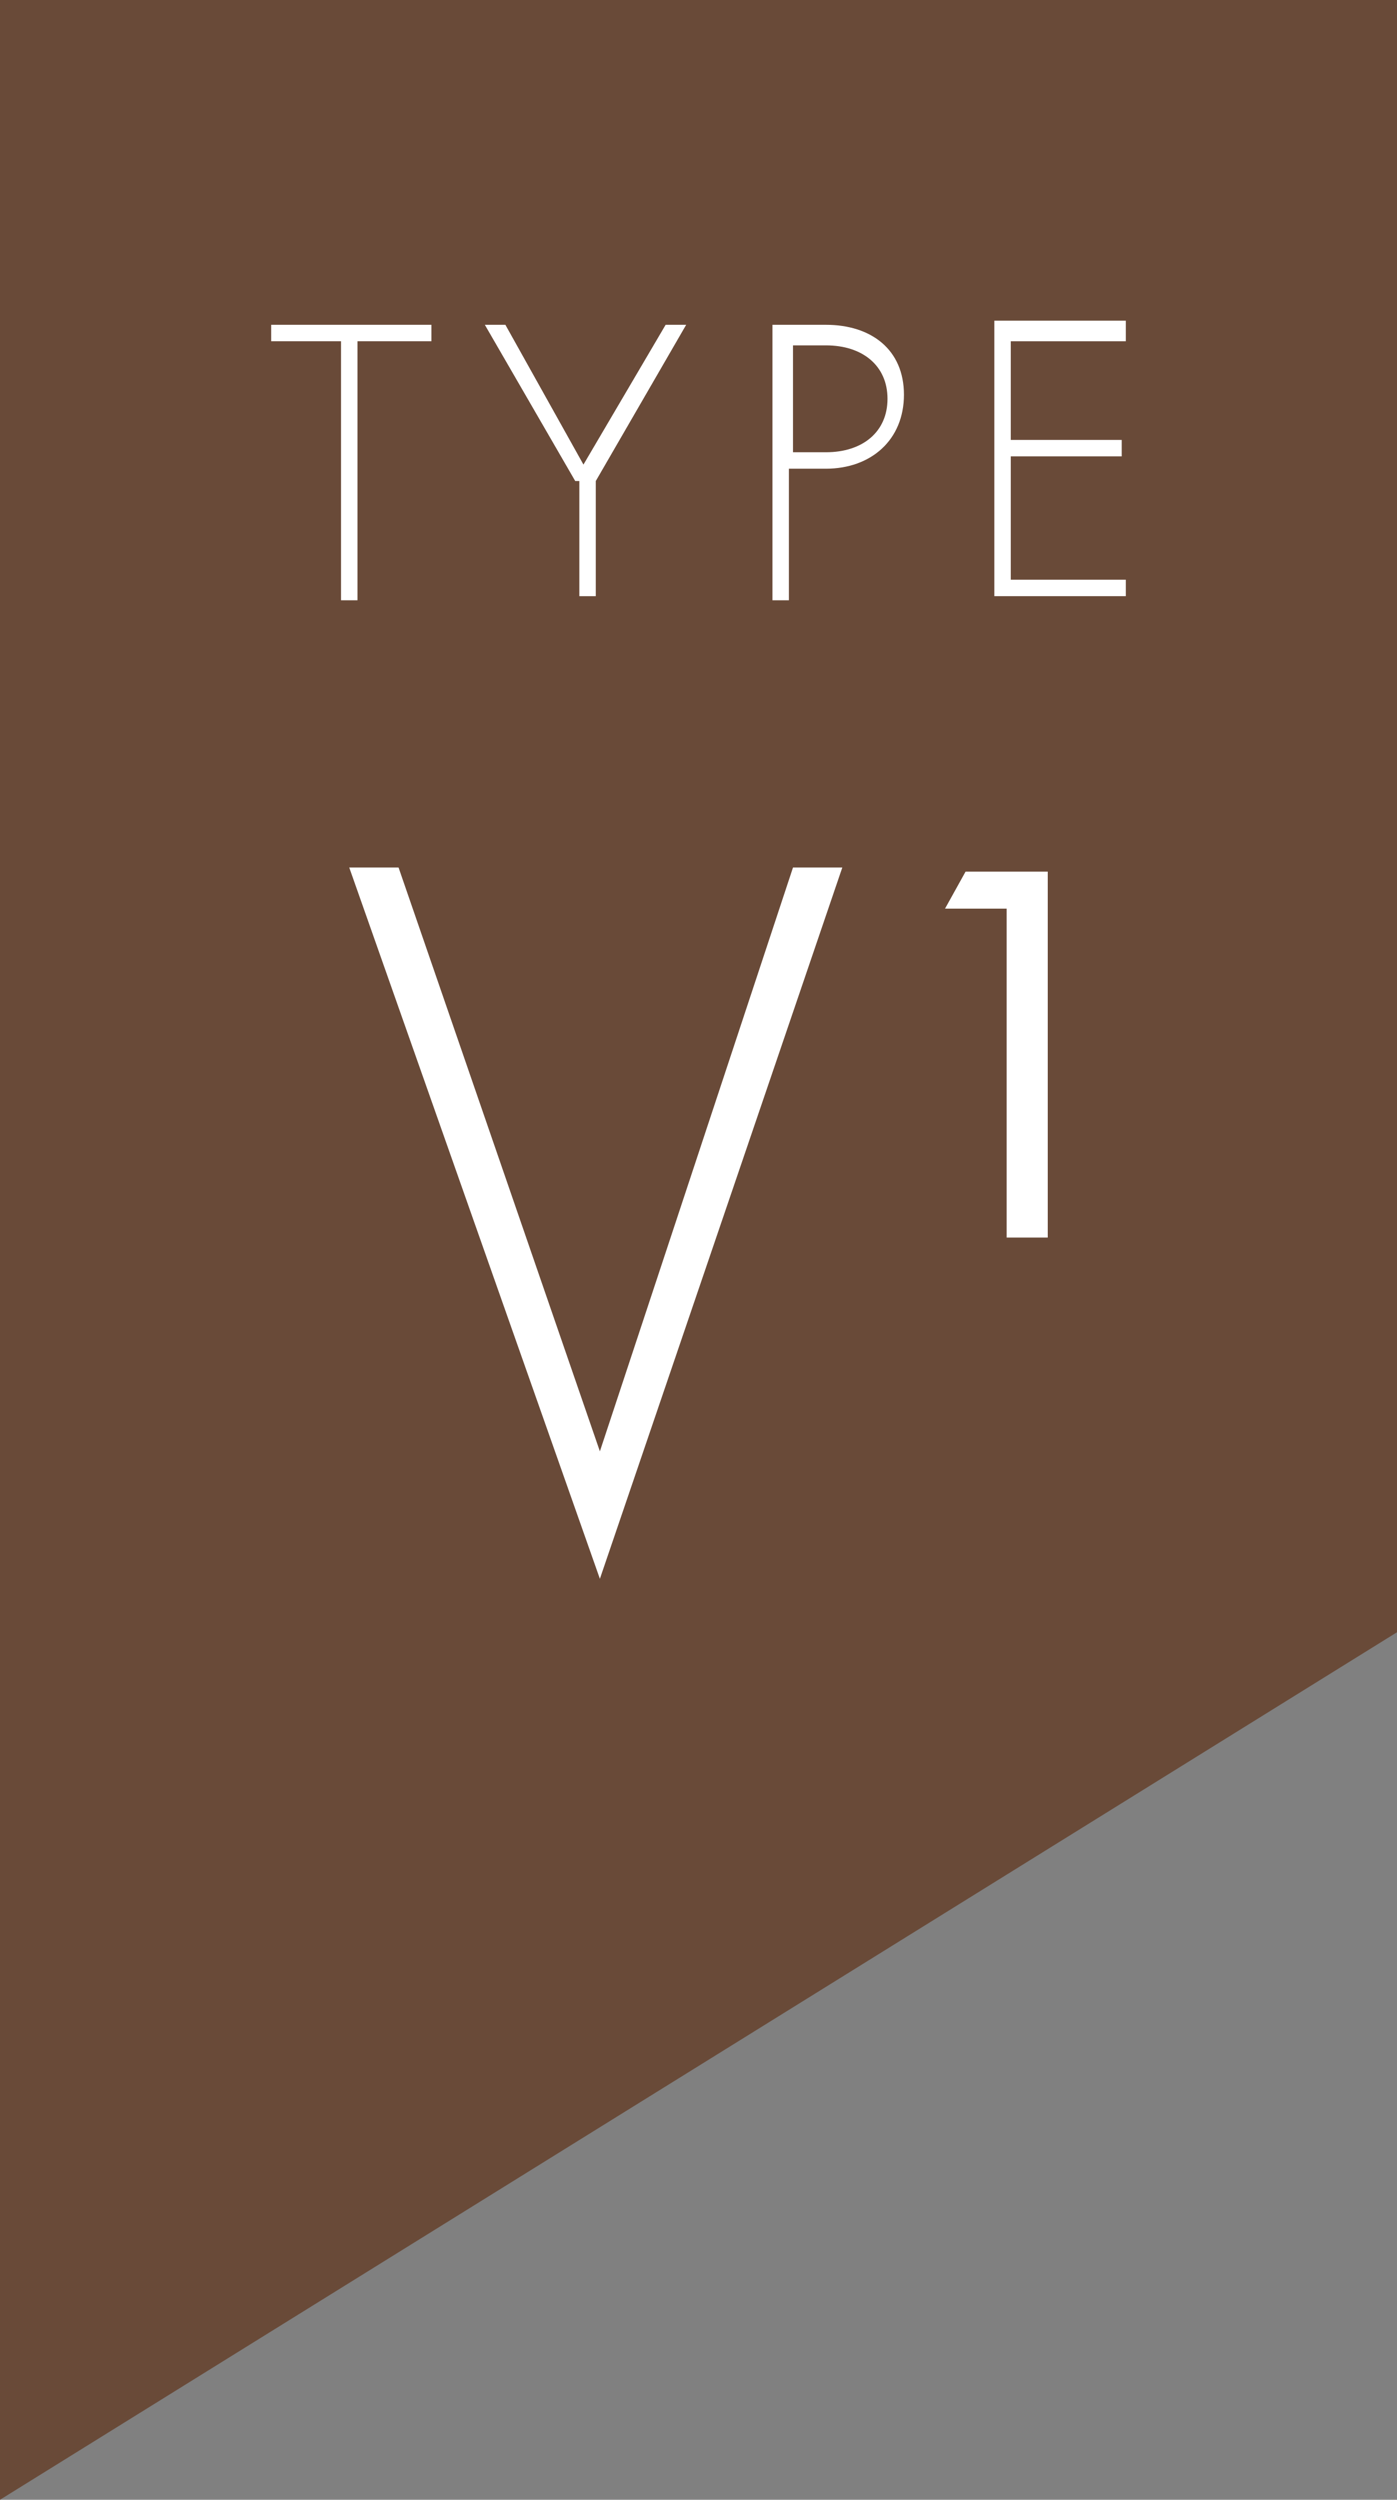
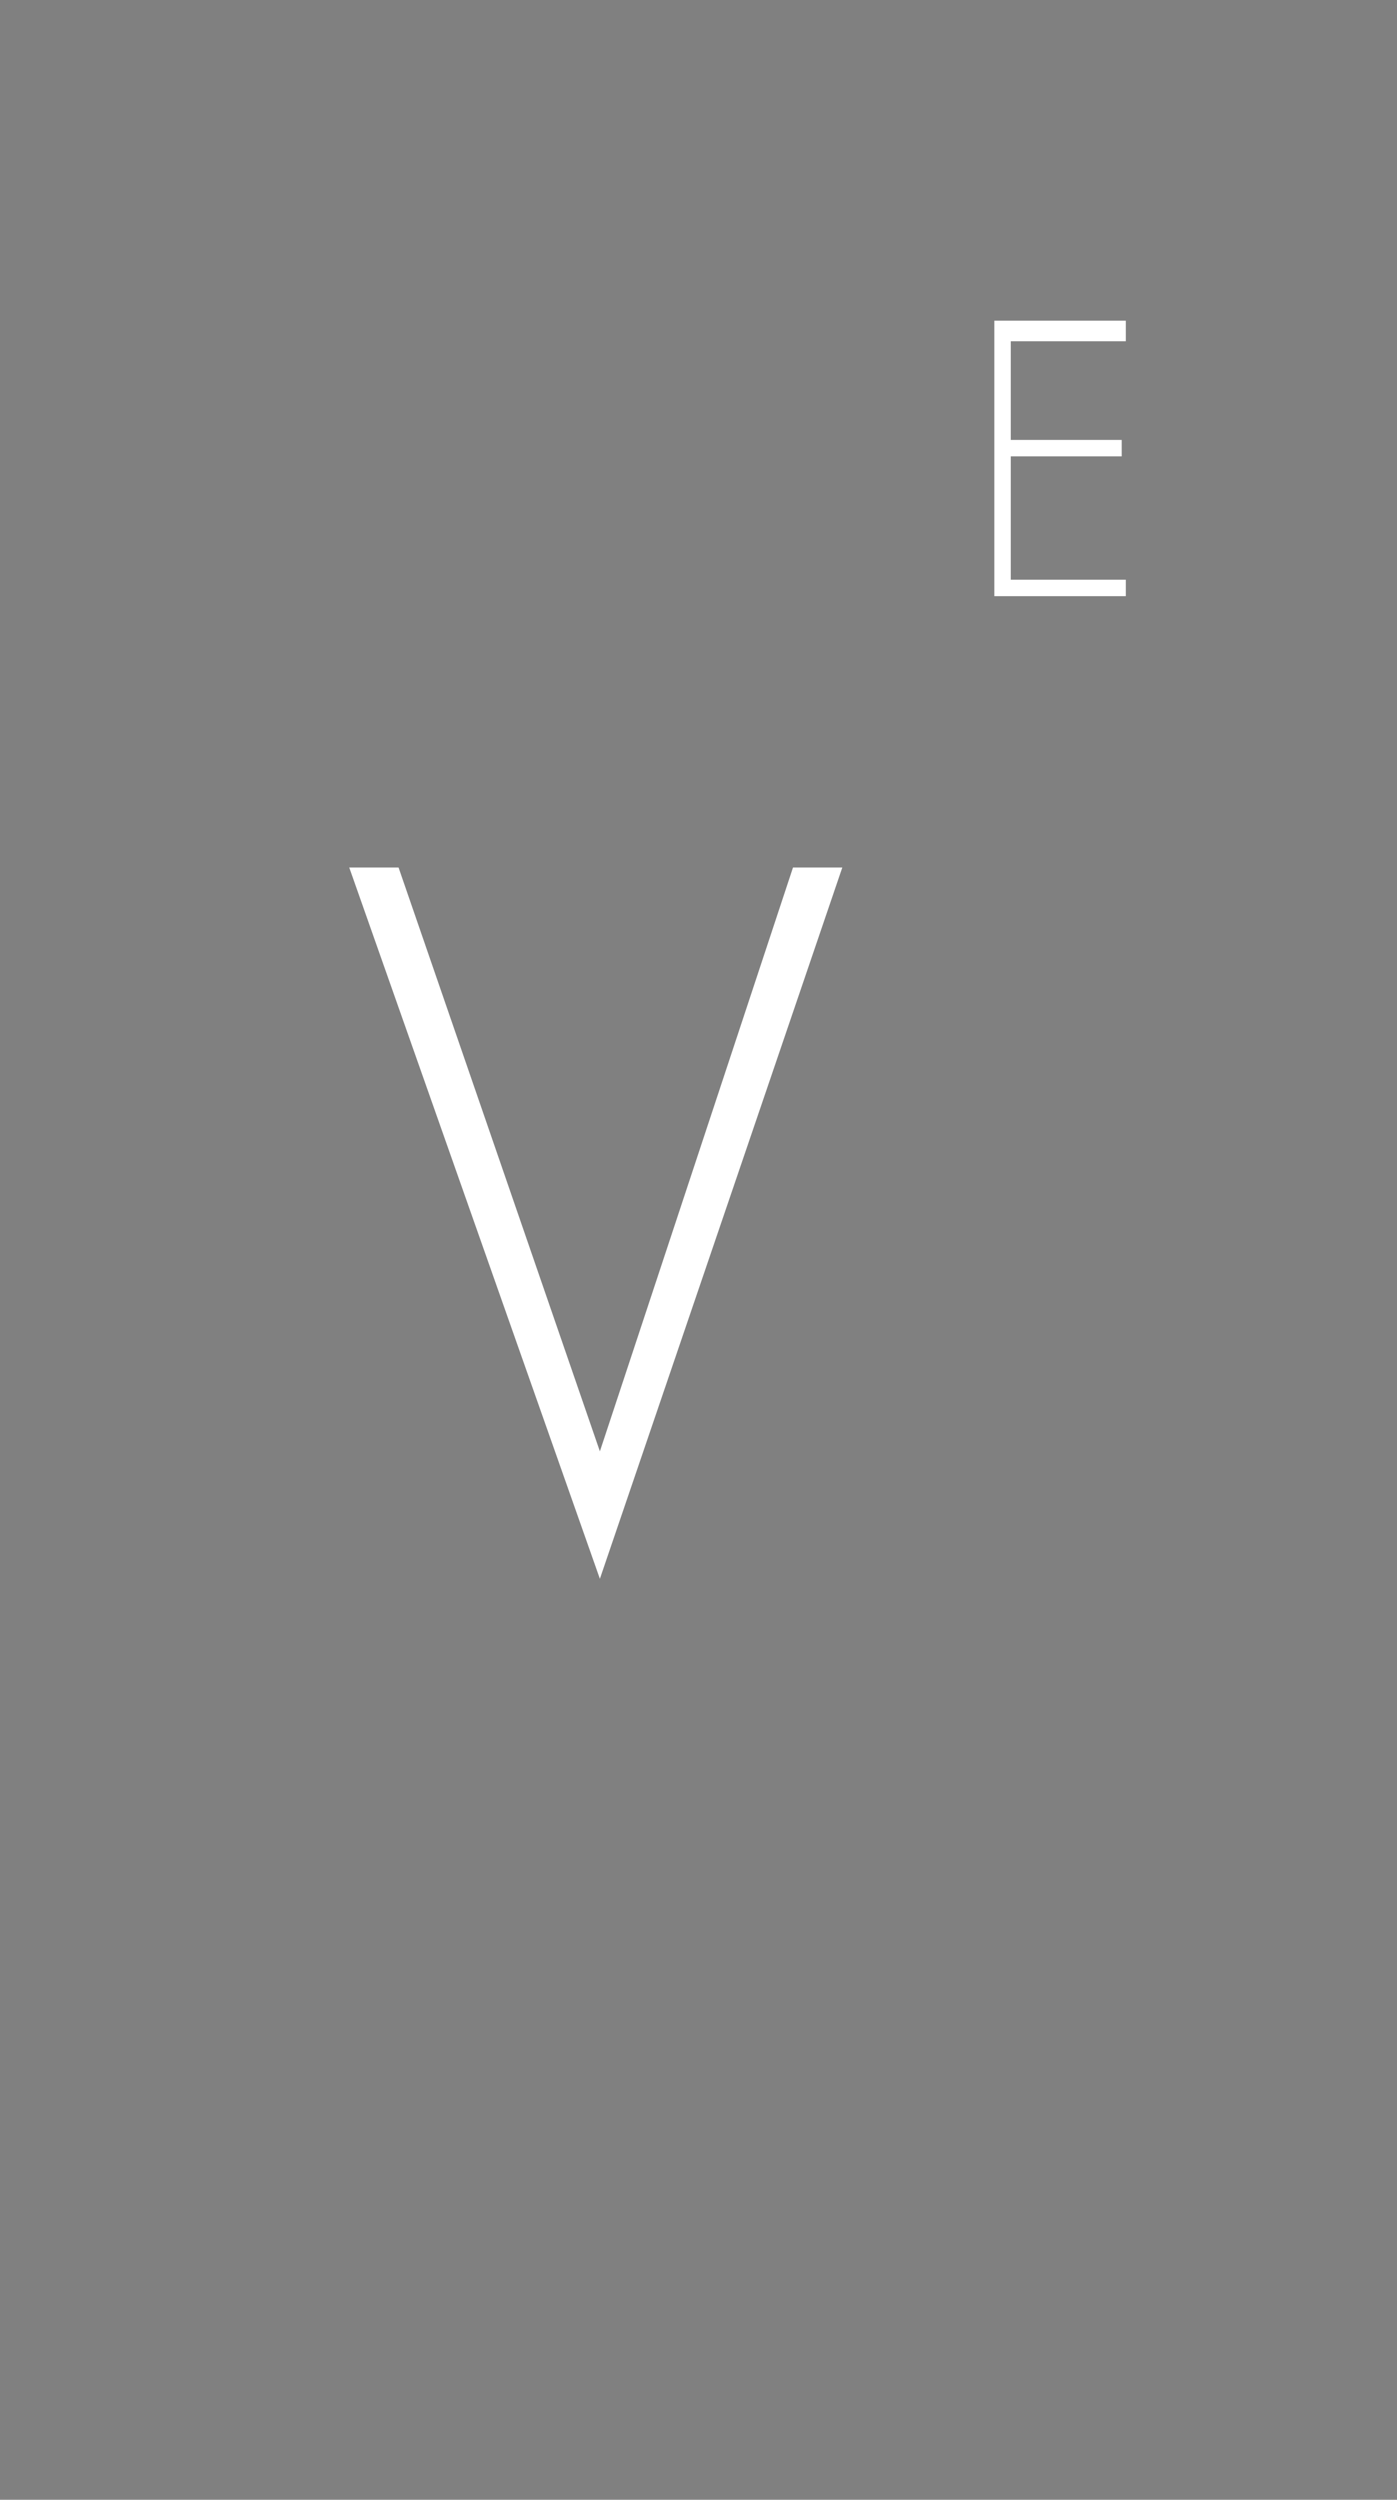
<svg xmlns="http://www.w3.org/2000/svg" id="Laag_1" version="1.1" viewBox="0 0 34 60.8">
  <rect x="0" y="0" width="34" height="60.8" fill="#808080" stroke="none" />
  <defs>
    <style>
      .st0 {
        fill: #fff;
      }

      .st1 {
        fill: #694a38;
      }
    </style>
  </defs>
-   <polygon class="st1" points="34 39.7 34 -8.3 0 -8.3 0 60.8 34 39.7" />
  <g>
-     <path class="st0" d="M8.7,8.3v6.3h-.4v-6.3h-1.7v-.4h3.9v.4s-1.8,0-1.8,0Z" />
-     <path class="st0" d="M14,11.7l-2.2-3.8h.5l1.9,3.4,2-3.4h.5l-2.2,3.8v2.8h-.4v-2.8h-.1Z" />
-     <path class="st0" d="M19.2,11.4v3.2h-.4v-6.7h1.3c1.1,0,1.9.6,1.9,1.7s-.8,1.8-1.9,1.8h-.9ZM19.2,11h.9c.9,0,1.5-.5,1.5-1.3s-.6-1.3-1.5-1.3h-.8v2.7h-.1Z" />
    <path class="st0" d="M27.4,8.3h-2.8v2.4h2.7v.4h-2.7v3h2.8v.4h-3.2v-6.7h3.2v.4h0Z" />
  </g>
  <g>
    <path class="st0" d="M9.7,21.1l4.9,14.2,4.7-14.2h1.2l-5.9,17.3-6.1-17.3s1.2,0,1.2,0Z" />
-     <path class="st0" d="M24.5,22.1h-1.5l.5-.9h2v8.9h-1v-8Z" />
  </g>
</svg>